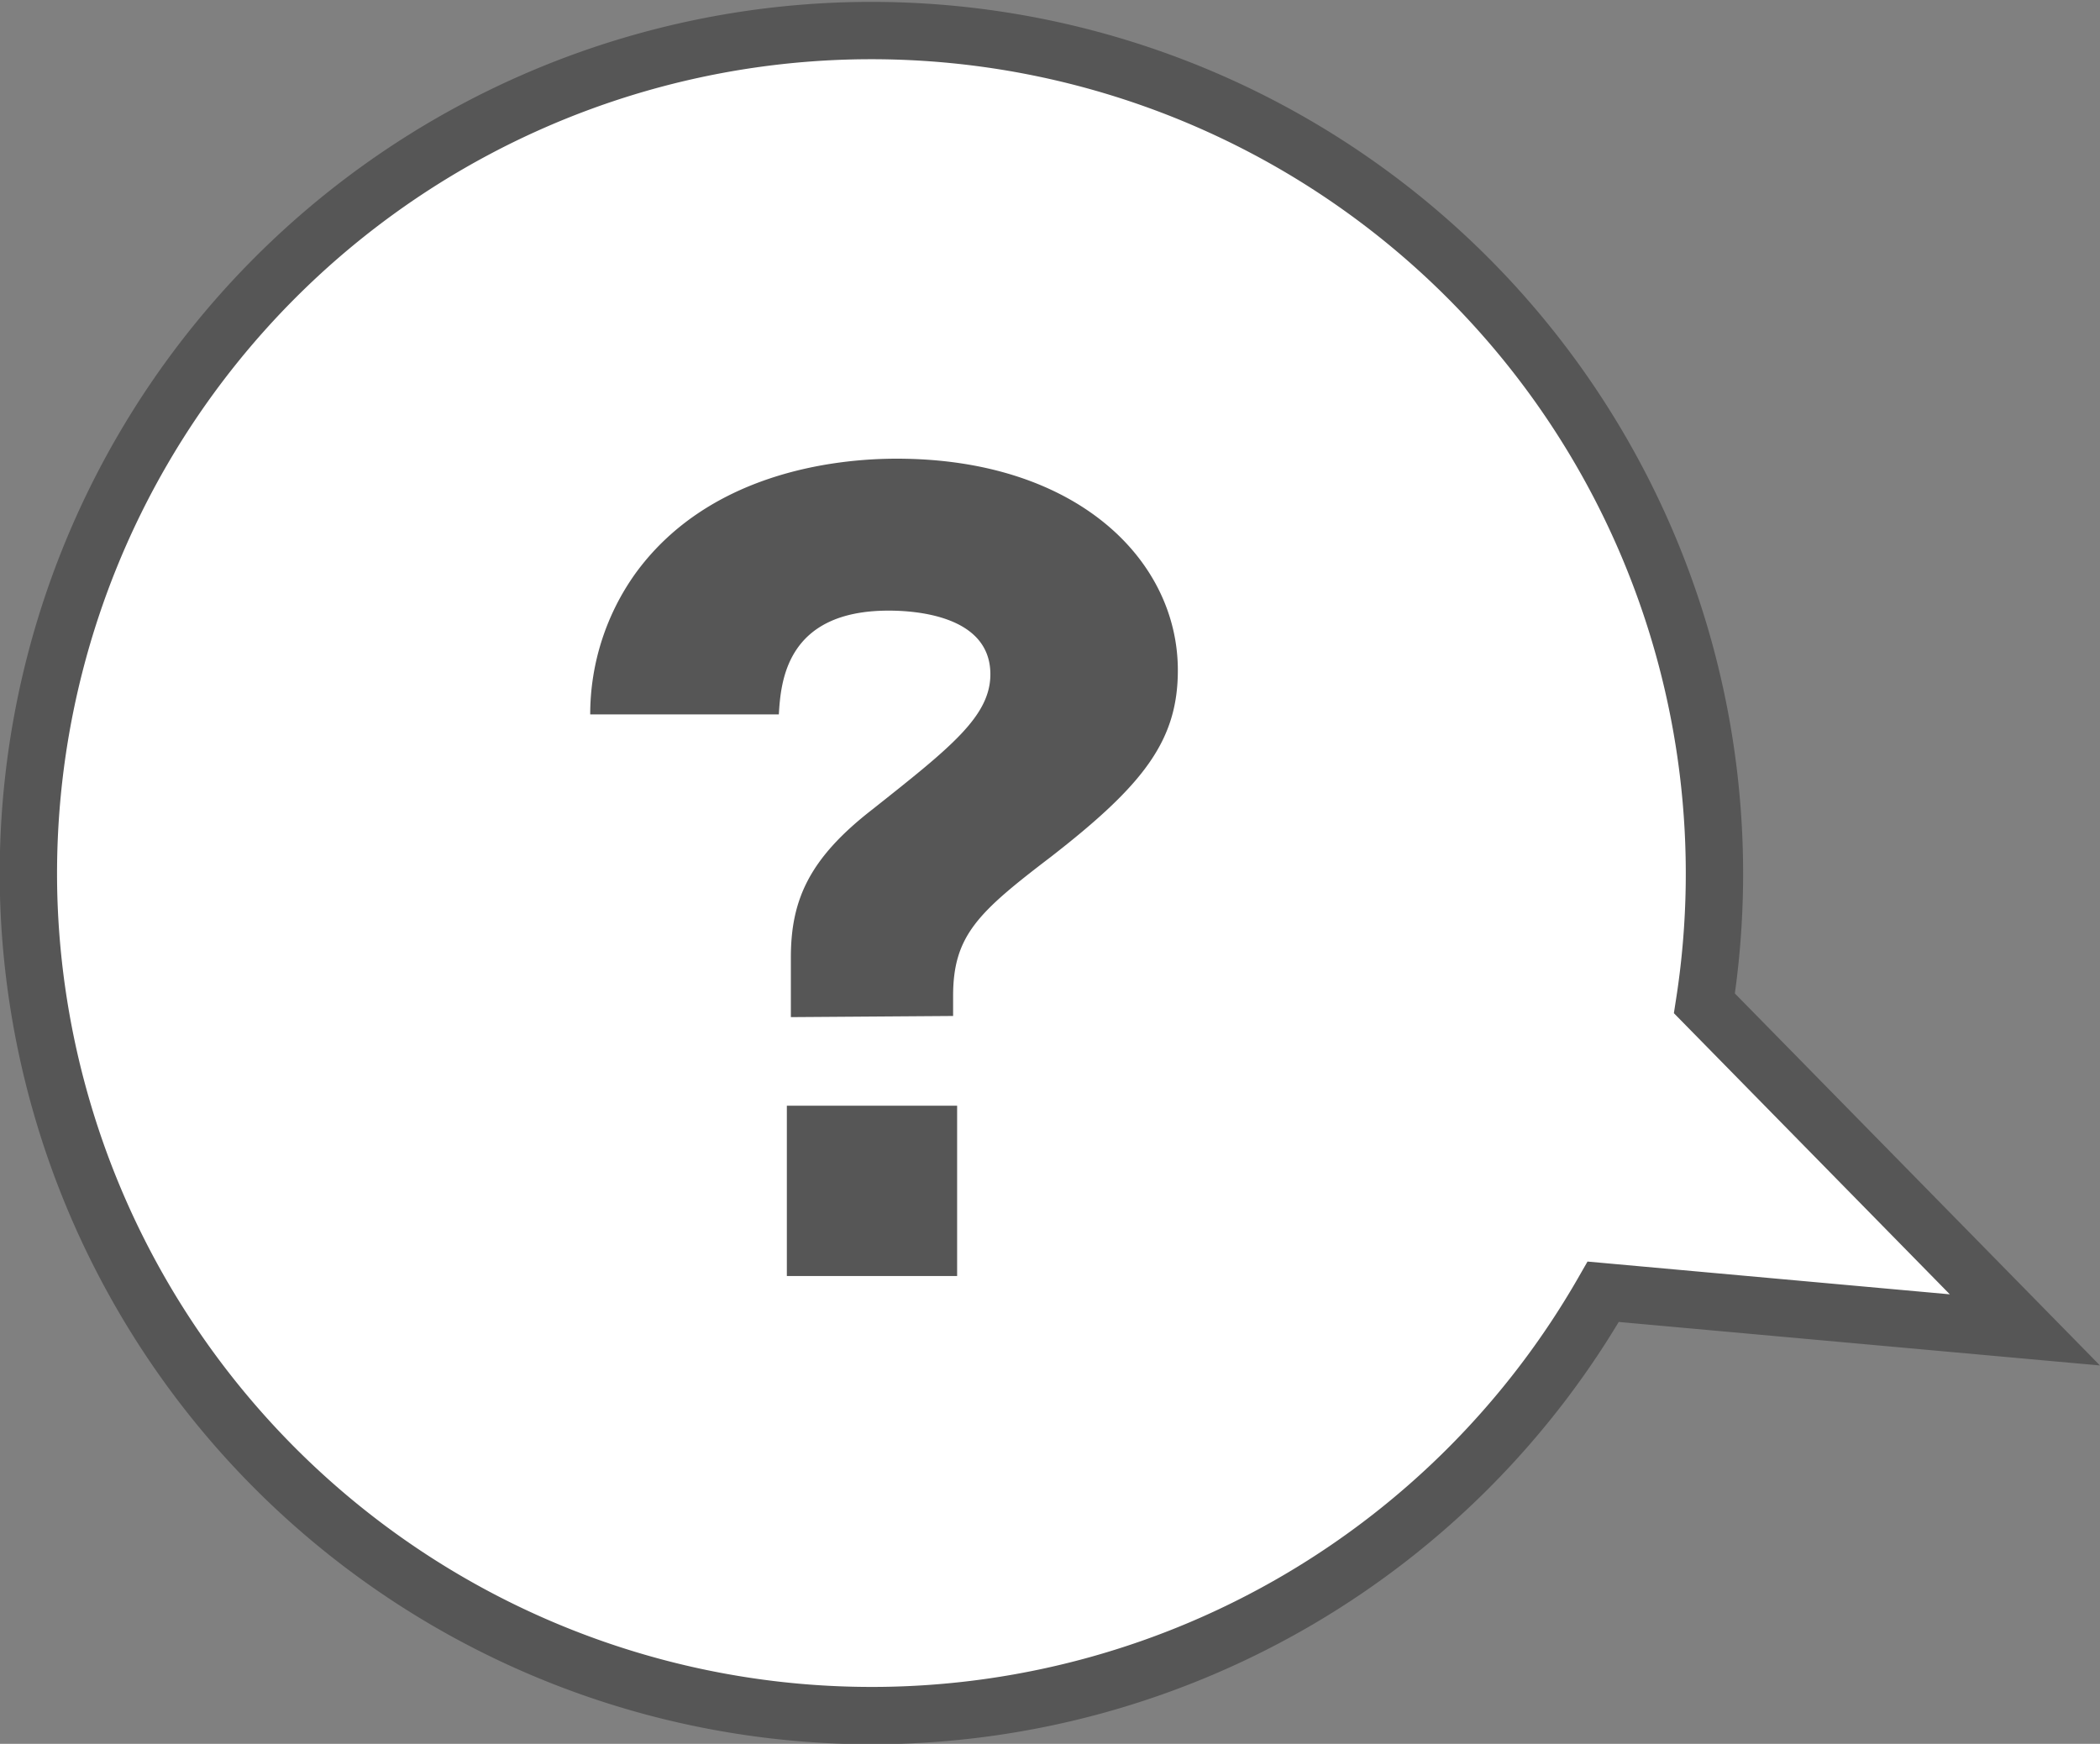
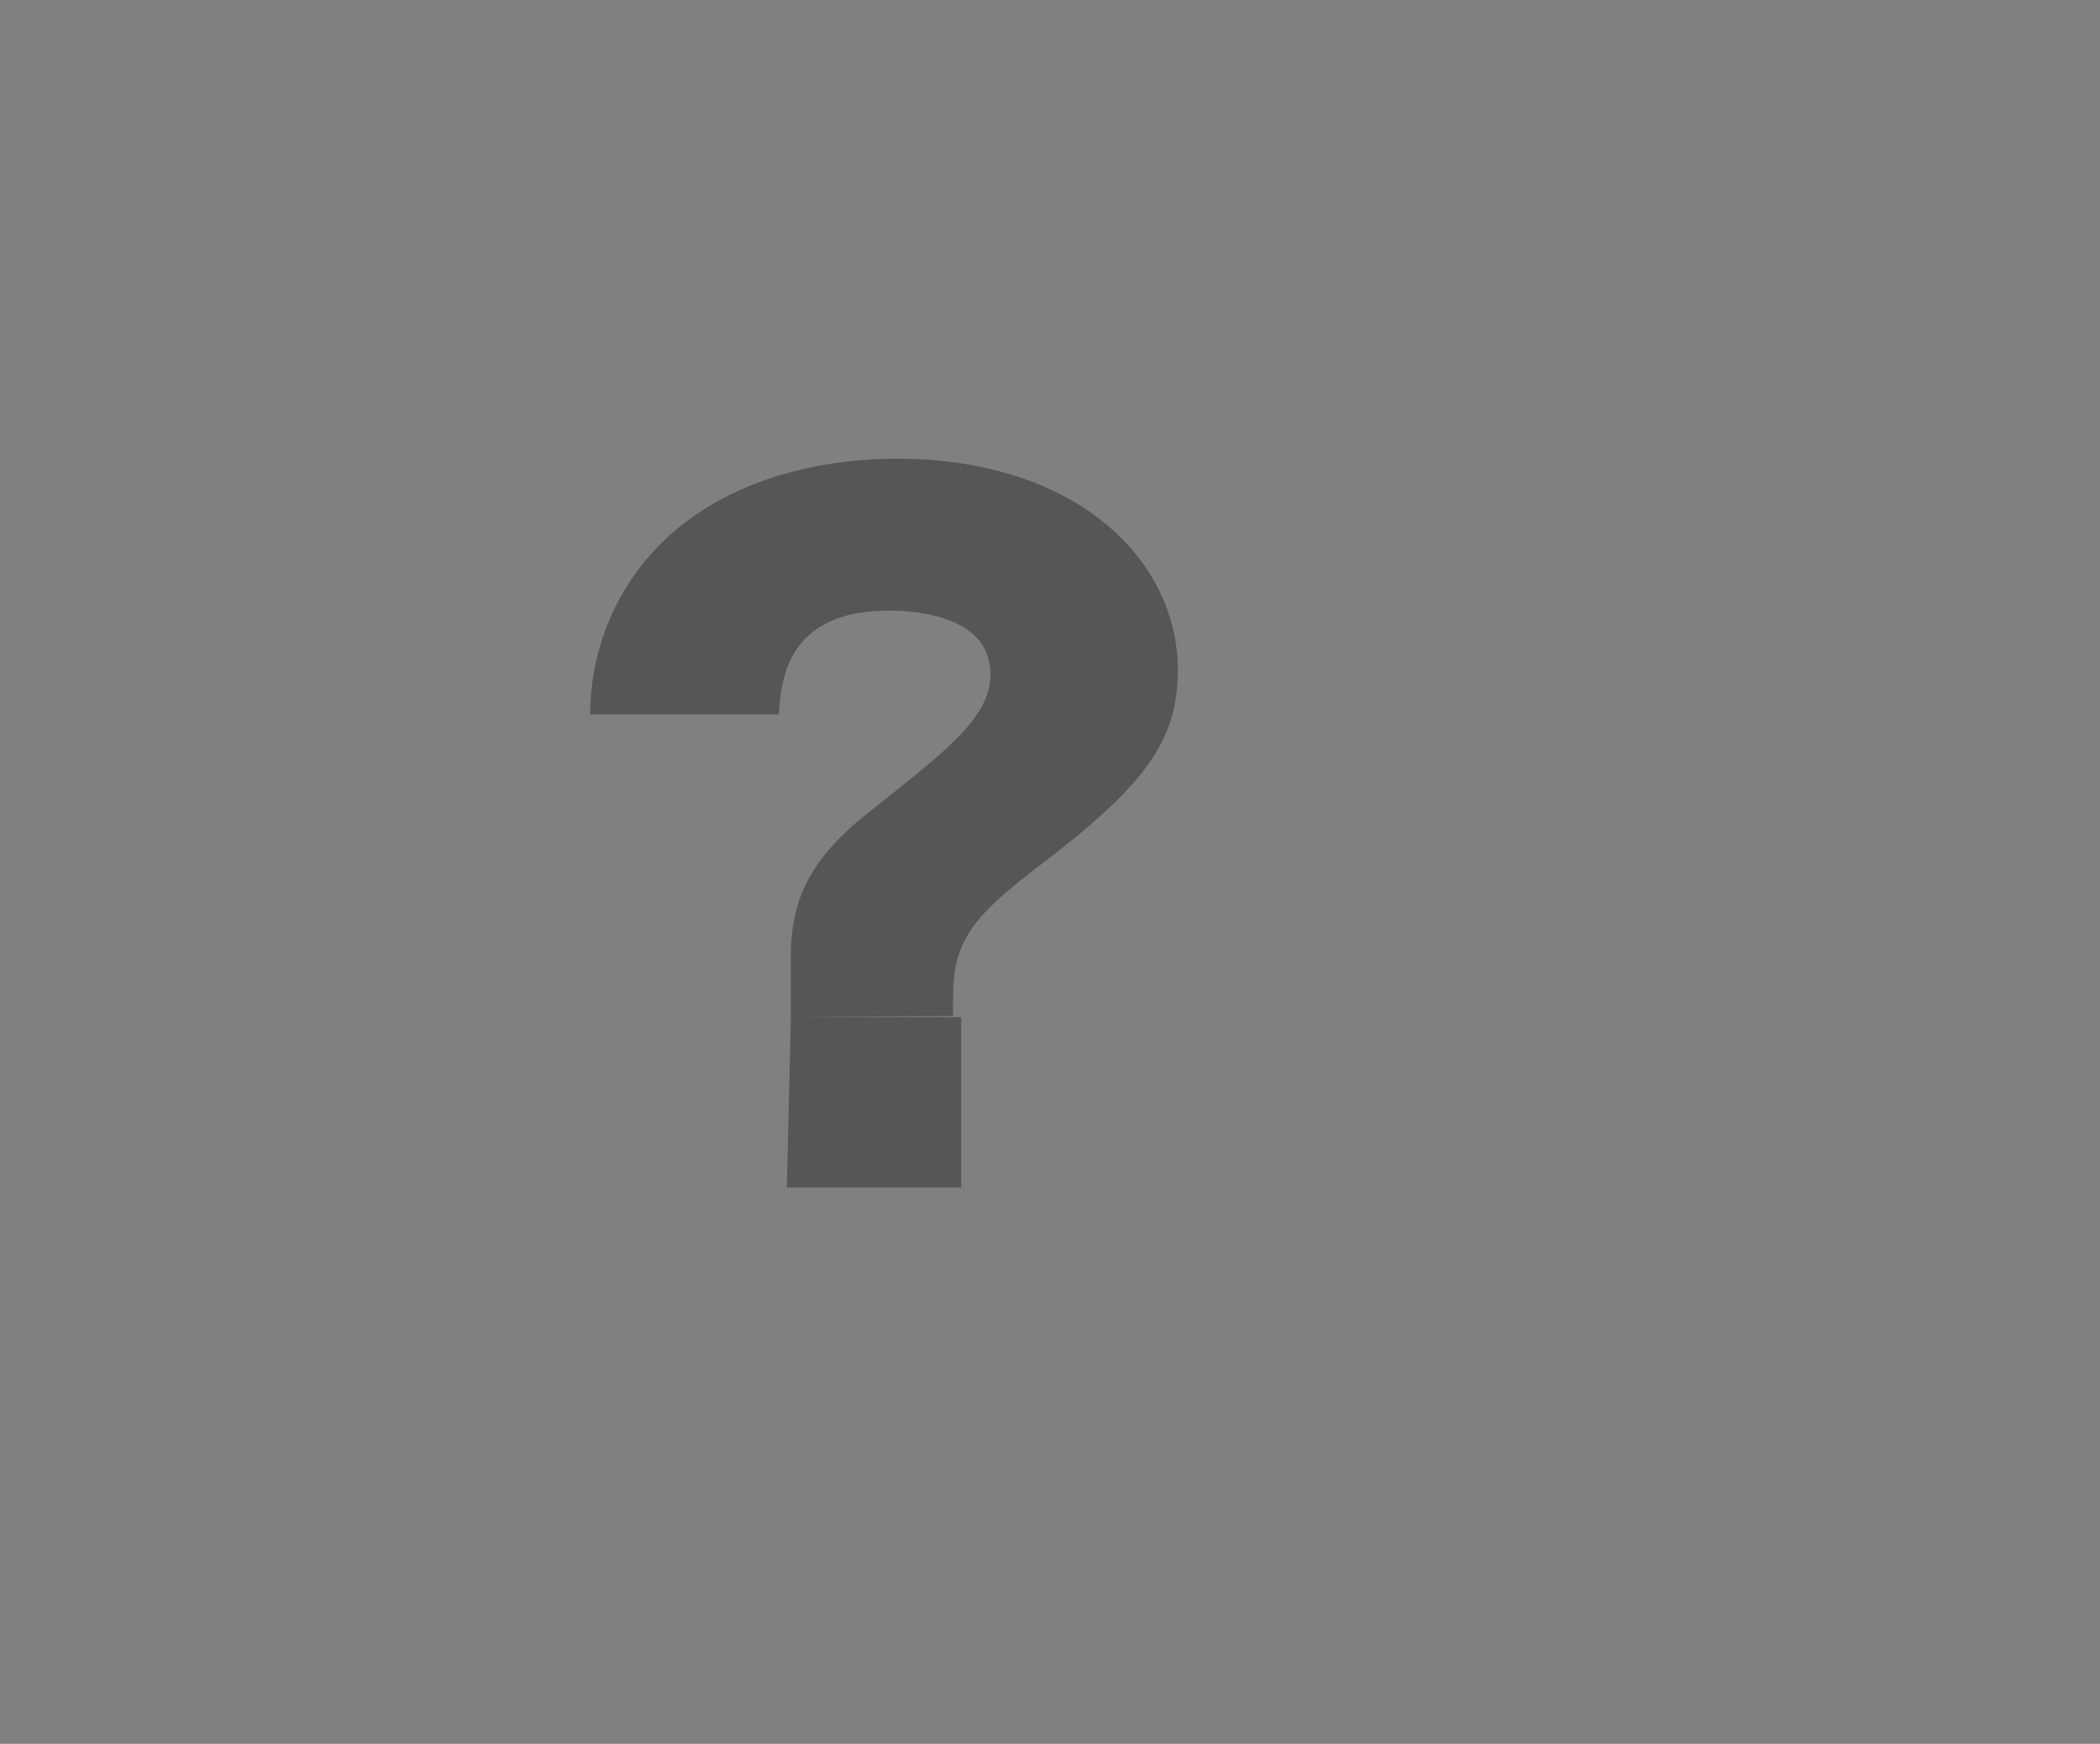
<svg xmlns="http://www.w3.org/2000/svg" viewBox="0 0 73.26 60.83">
  <rect x="0" y="0" width="73.26" height="60.83" fill="#808080" stroke="none" />
  <title>anime_quest</title>
  <g id="レイヤー_2" data-name="レイヤー 2">
    <g id="レイヤー_1-2" data-name="レイヤー 1">
-       <path d="M1,31.24A29.42,29.42,0,0,0,55.93,45.06l14.71,1.33L59.46,35A29.41,29.41,0,1,0,1,31.24Z" style="fill:#fff;stroke:#565656;stroke-miterlimit:10;stroke-width:2px" />
-       <path d="M27.59,35.48V33.4c0-2,.63-3.45,2.85-5.17,2.71-2.15,4.11-3.24,4.11-4.71,0-2.07-2.67-2.22-3.55-2.22-3.59,0-3.76,2.5-3.83,3.62H20.59A8.45,8.45,0,0,1,22.17,20c2.53-3.48,6.89-4,9.11-4,6.26,0,9.81,3.52,9.81,7.38,0,2.46-1.2,4-4.43,6.51-2.53,1.93-3.41,2.74-3.41,4.85v.7Zm-.14,3.09h5.94v5.94H27.45Z" style="fill:#565656" />
+       <path d="M27.59,35.48V33.4c0-2,.63-3.45,2.85-5.17,2.71-2.15,4.11-3.24,4.11-4.71,0-2.07-2.67-2.22-3.55-2.22-3.59,0-3.76,2.5-3.83,3.62H20.59A8.45,8.45,0,0,1,22.17,20c2.53-3.48,6.89-4,9.11-4,6.26,0,9.81,3.52,9.81,7.38,0,2.46-1.2,4-4.43,6.51-2.53,1.93-3.41,2.74-3.41,4.85v.7Zh5.94v5.94H27.45Z" style="fill:#565656" />
    </g>
  </g>
</svg>